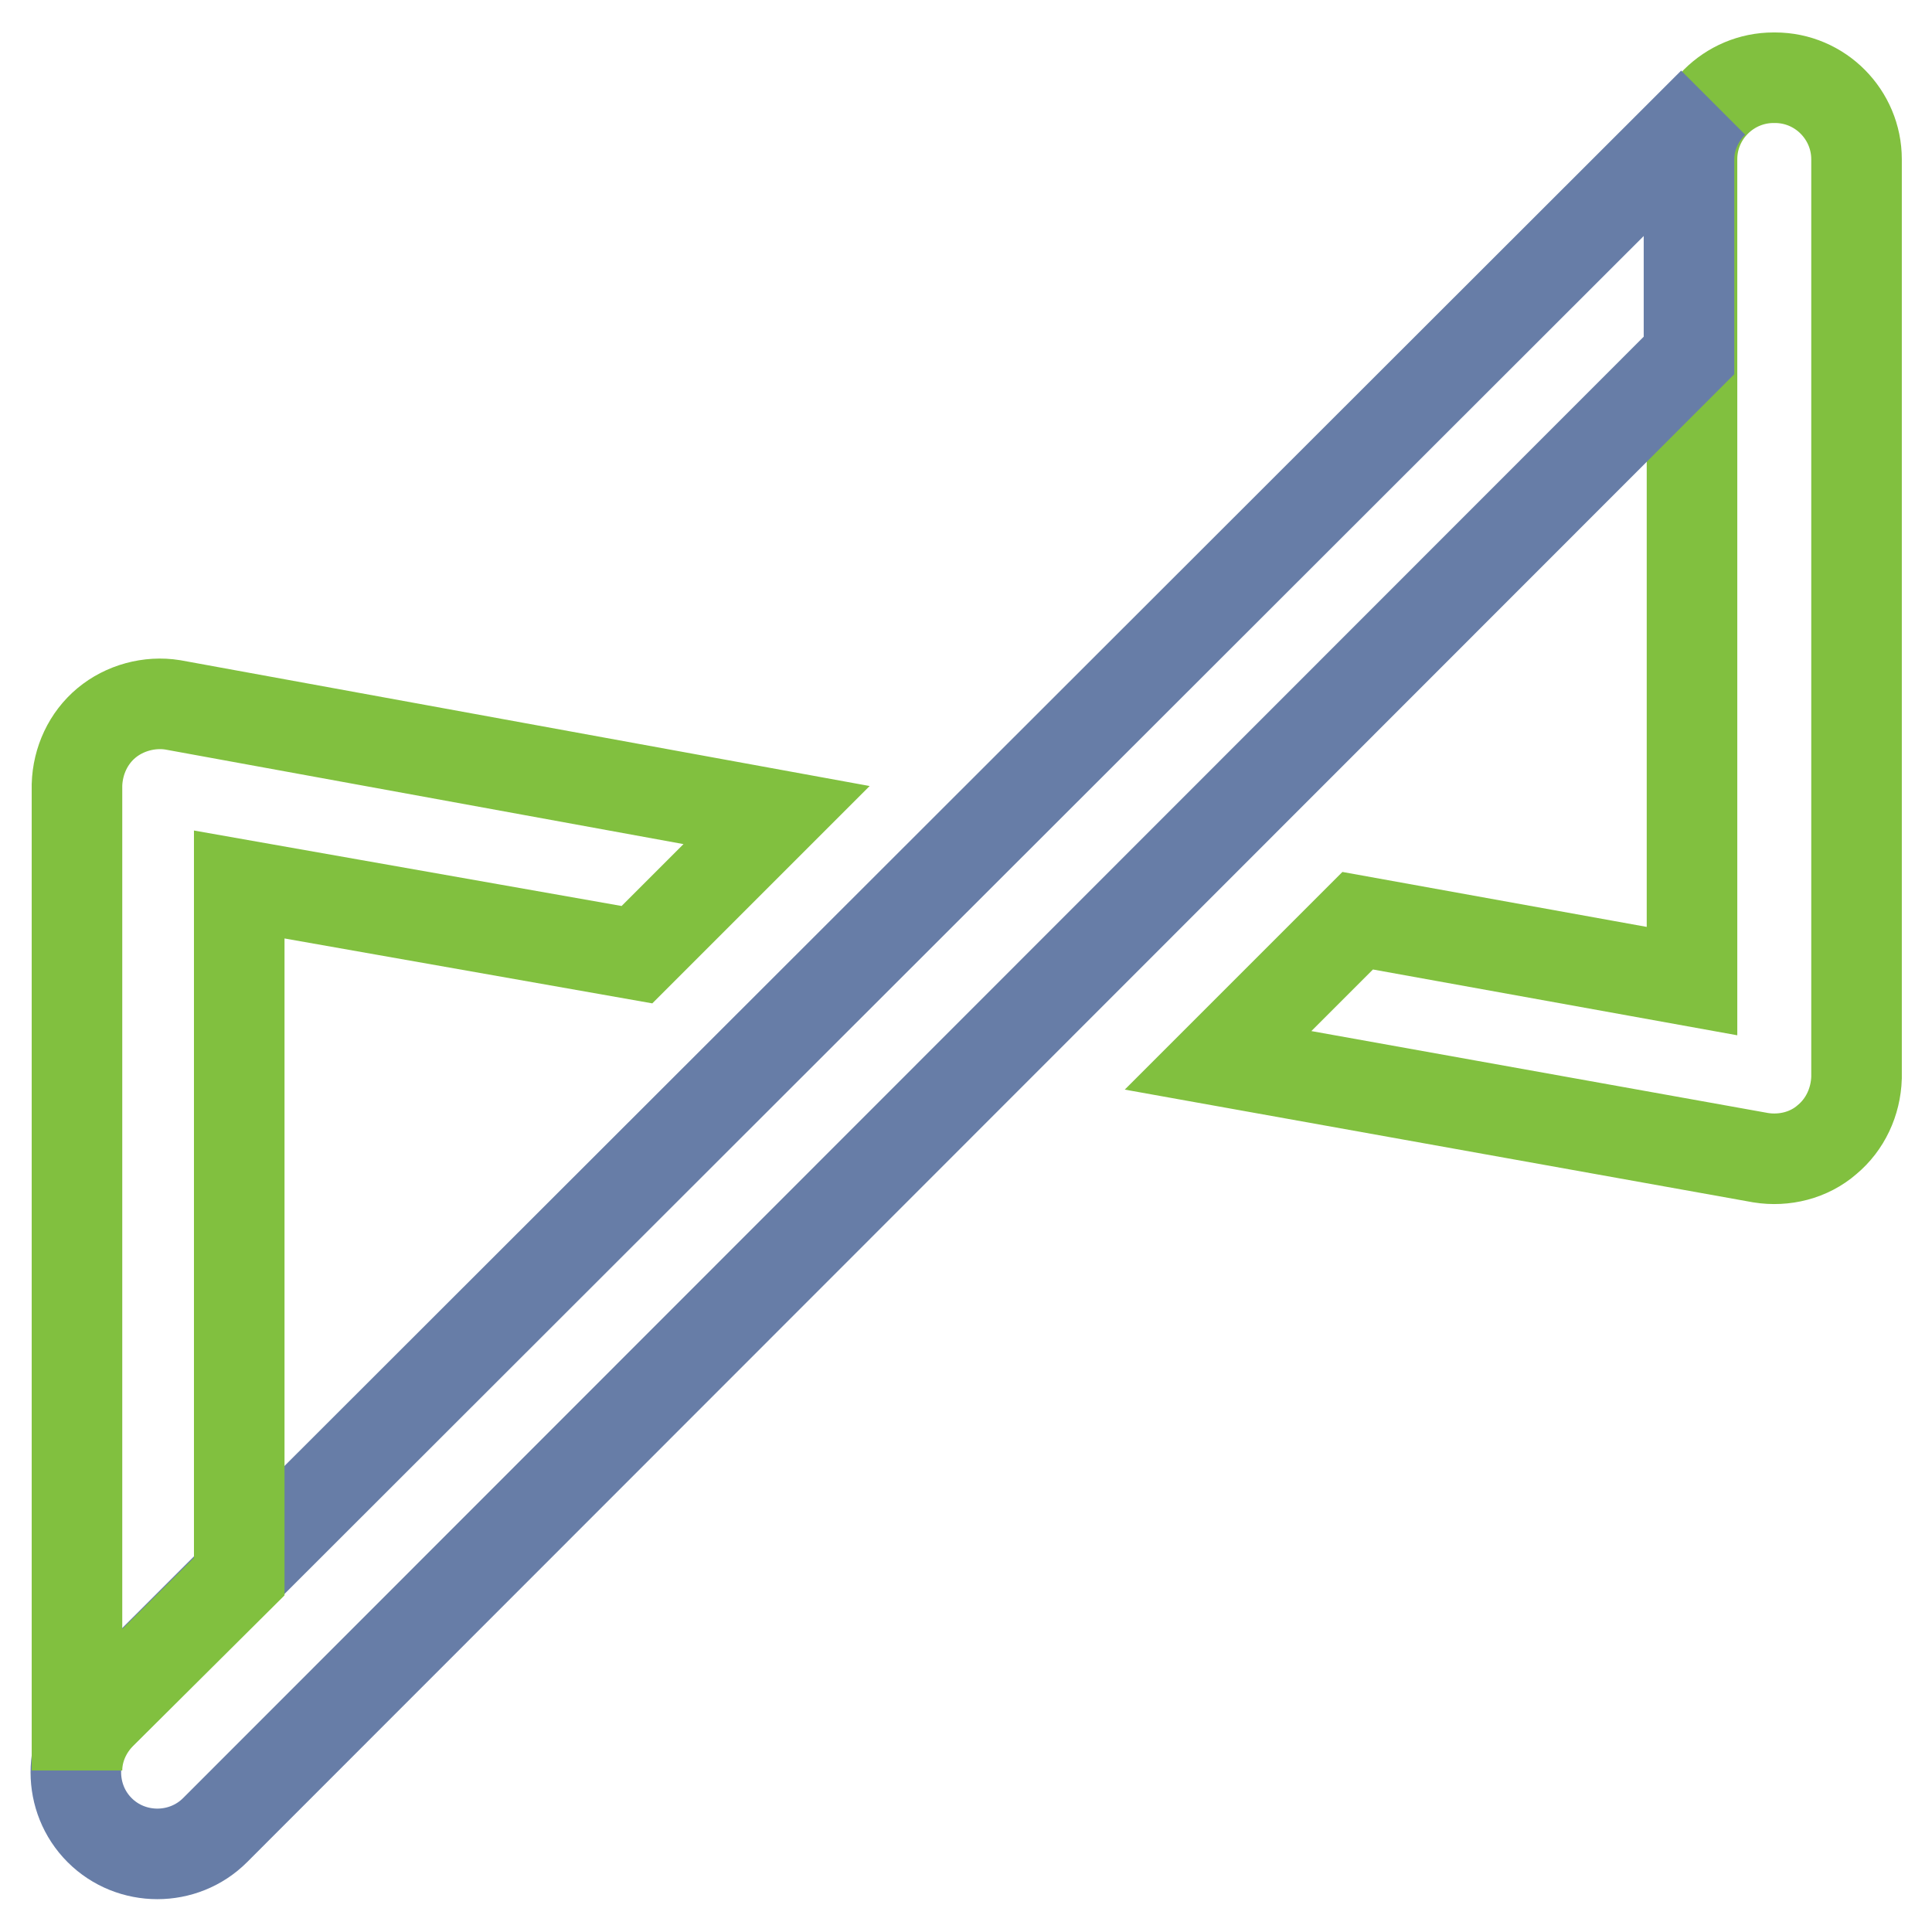
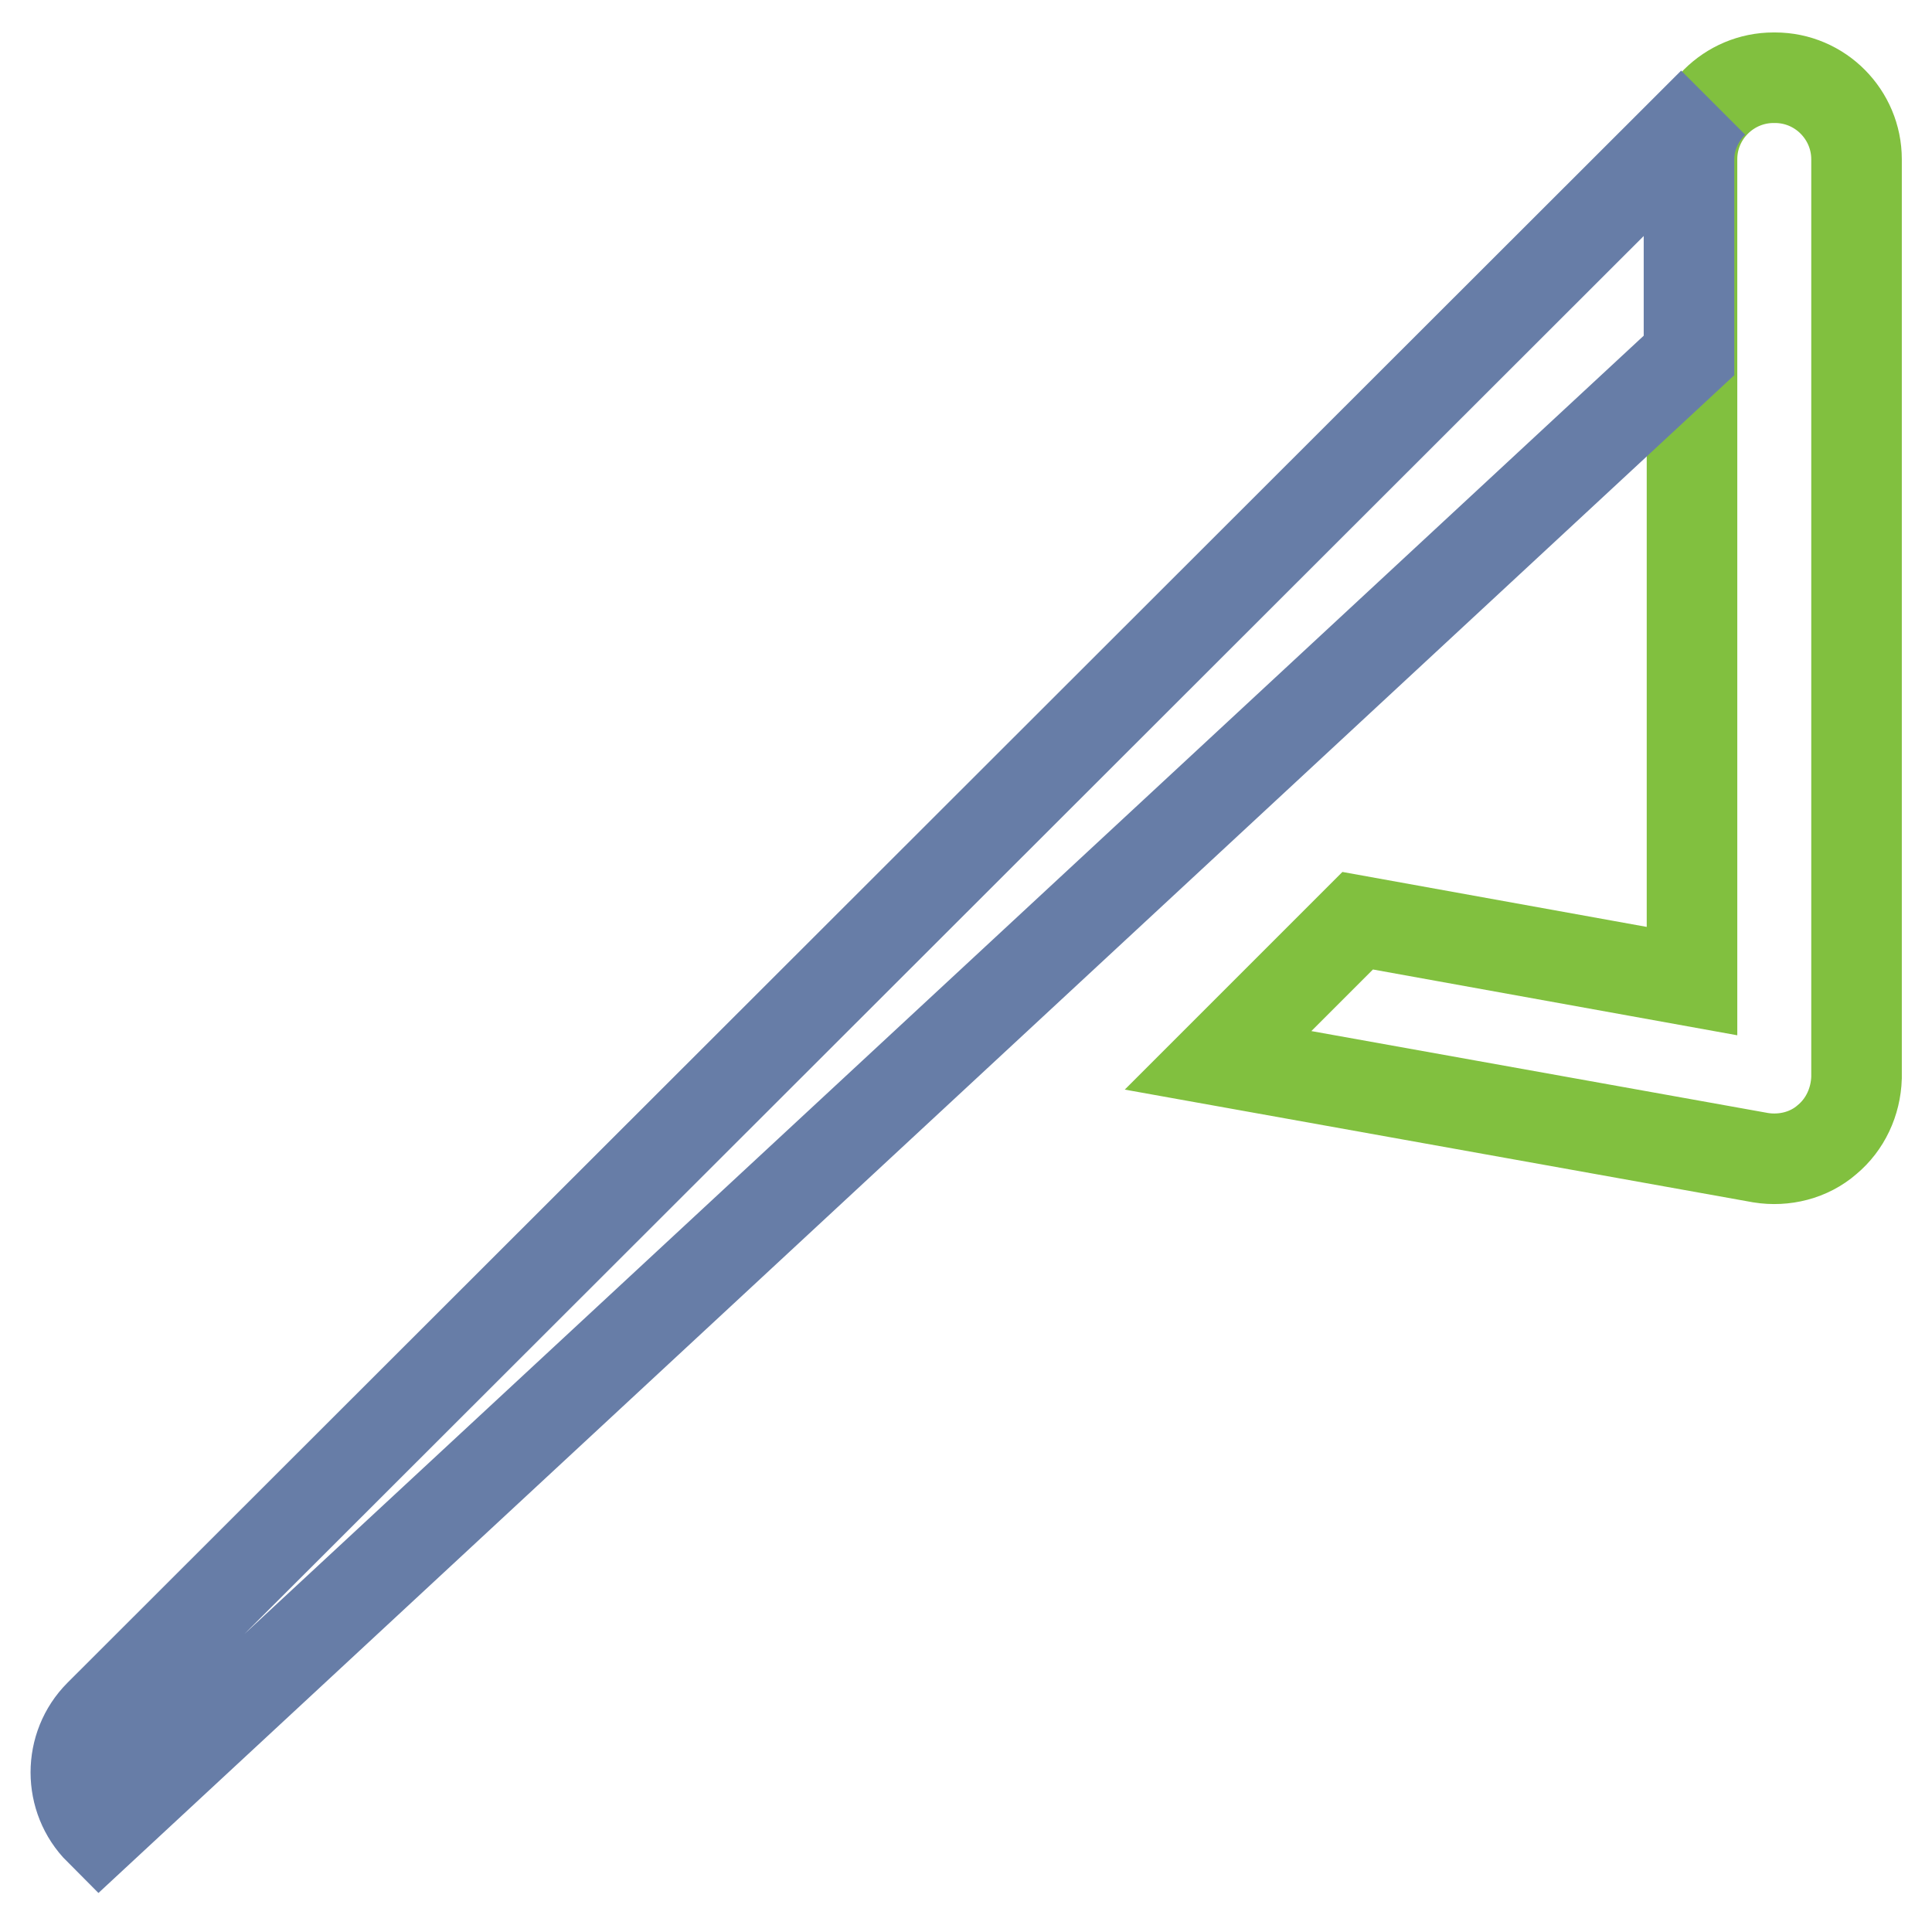
<svg xmlns="http://www.w3.org/2000/svg" version="1.1" x="0px" y="0px" viewBox="0 0 256 256" enable-background="new 0 0 256 256" xml:space="preserve">
  <g>
    <path stroke-width="12" fill-opacity="0" stroke="#81c03f" d="M235,10.3c-5.9,0-10.8,4.8-10.8,10.8V130l-44.3-8l-18.5,18.5l71.9,12.9c3.1,0.5,6.4-0.3,8.8-2.4 c2.4-2,3.8-5,3.9-8.2V21.1c0-5.9-4.8-10.8-10.8-10.8C235.2,10.3,235.1,10.3,235,10.3L235,10.3z" />
-     <path stroke-width="12" fill-opacity="0" stroke="#677da7" d="M223.8,21.1c0-2.8,1.2-5.5,3.2-7.5L13.2,227.2c-4.2,4.2-4.2,11.1,0,15.3c4.2,4.2,11.1,4.2,15.3,0 L223.8,47.1V21.1z" />
-     <path stroke-width="12" fill-opacity="0" stroke="#81c03f" d="M31.7,208.9v-91.7l52.7,9.3l18.5-18.5l-80-14.6c-3.1-0.5-6.4,0.4-8.8,2.4c-2.4,2-3.8,5-3.9,8.2v130.6 c0-2.8,1.2-5.5,3.2-7.5L31.7,208.9z" />
+     <path stroke-width="12" fill-opacity="0" stroke="#677da7" d="M223.8,21.1c0-2.8,1.2-5.5,3.2-7.5L13.2,227.2c-4.2,4.2-4.2,11.1,0,15.3L223.8,47.1V21.1z" />
  </g>
</svg>